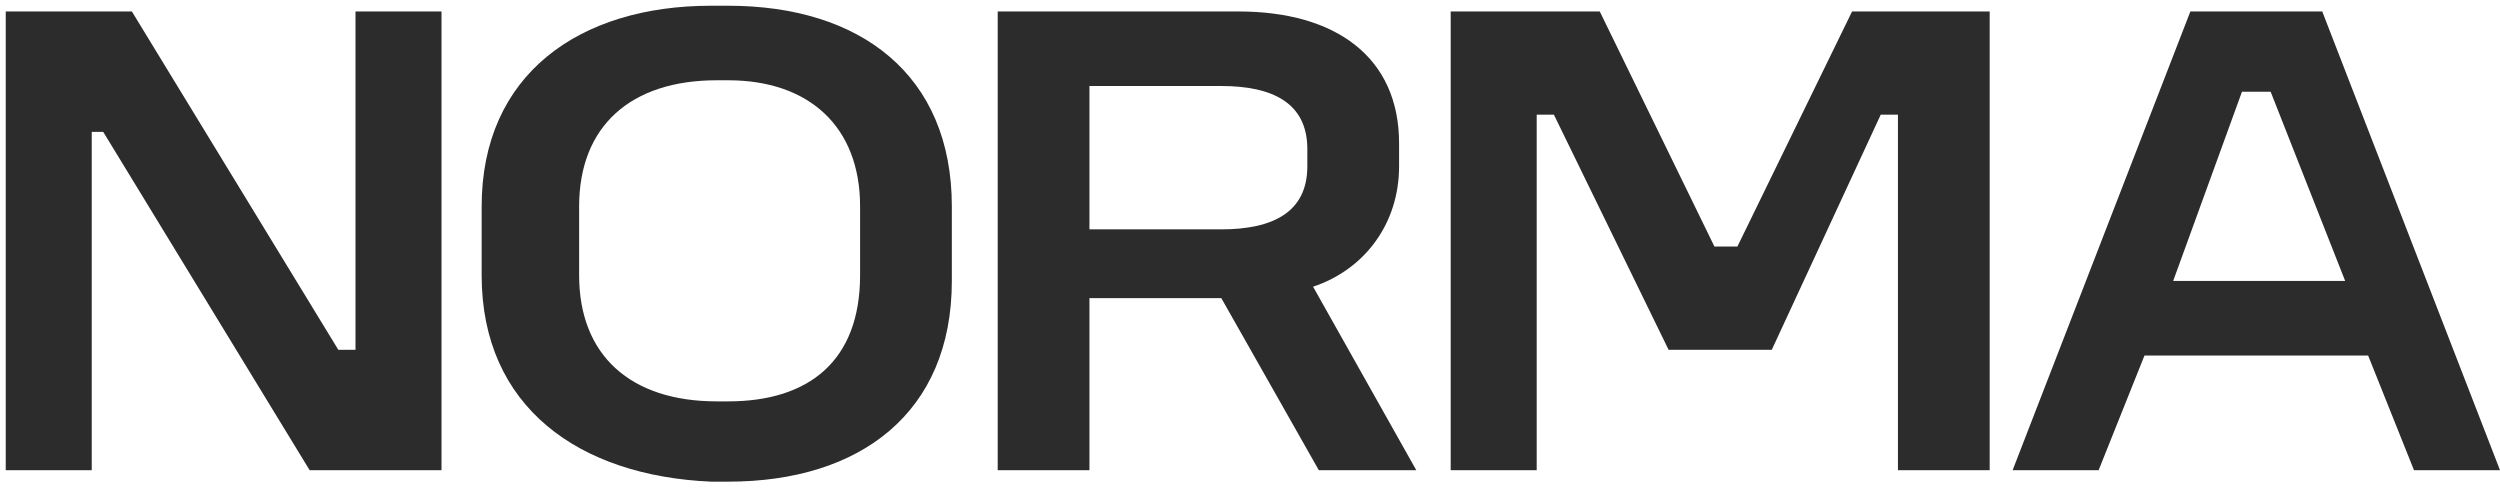
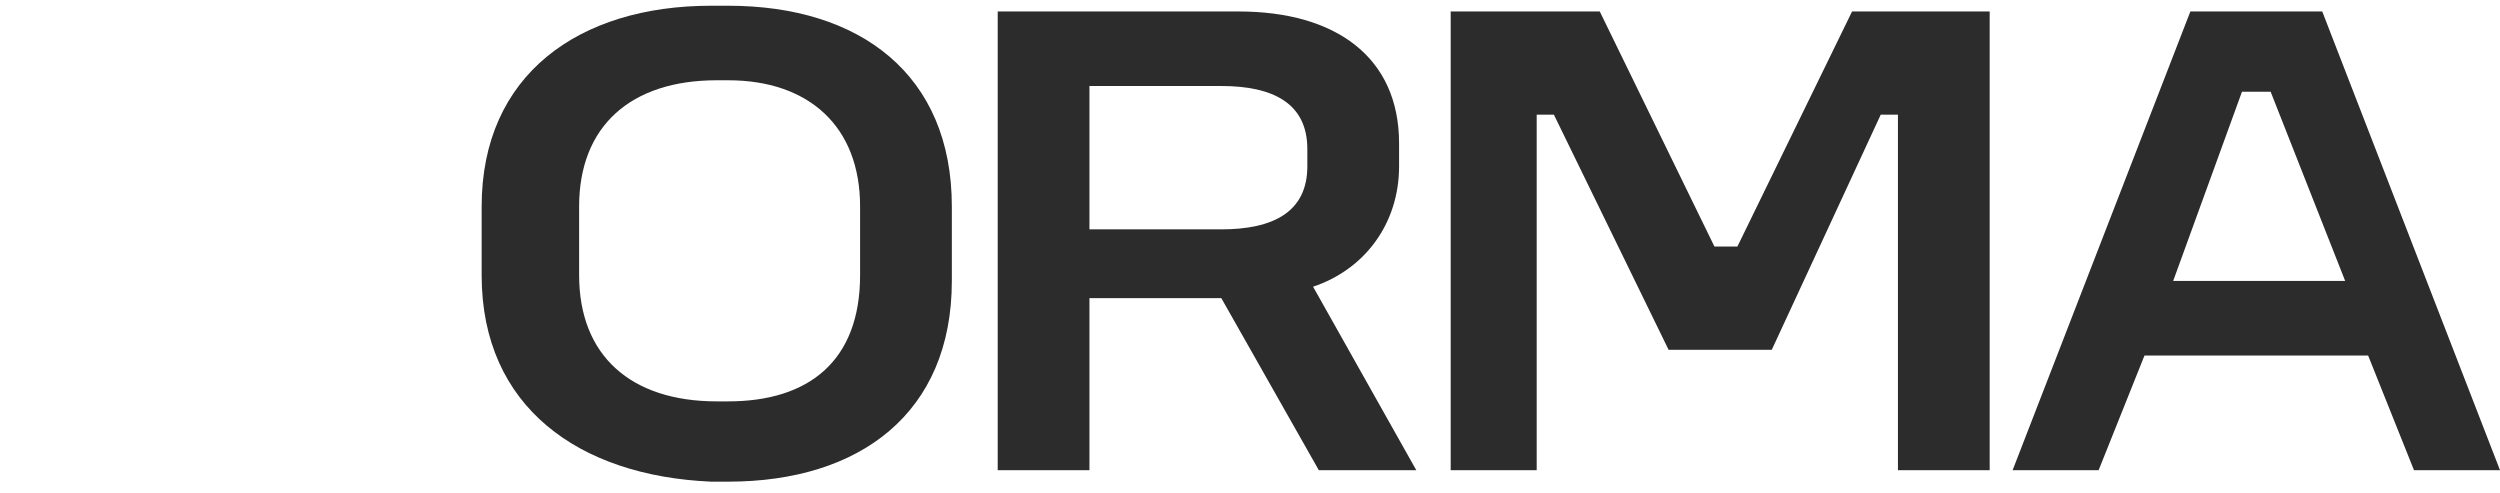
<svg xmlns="http://www.w3.org/2000/svg" id="Слой_1" x="0px" y="0px" viewBox="0 0 43.6 8.6" style="enable-background:new 0 0 43.6 8.6;" xml:space="preserve">
  <style type="text/css"> .st0{fill:#2C2C2D;} </style>
  <g>
-     <path class="st0" d="M2.3,0.2l3.6,5.9h0.3V0.2h1.5v8H5.4L1.8,2.3H1.6v5.9H0.1v-8C0.1,0.2,2.3,0.2,2.3,0.2z" />
    <path class="st0" d="M12.7,0.1c2.3,0,3.9,1.2,3.9,3.5v1.3c0,2.3-1.6,3.5-3.9,3.5h-0.3c-2.3-0.1-4-1.3-4-3.6V3.6 c0-2.3,1.7-3.5,4-3.5H12.7z M15,3.6c0-1.4-0.9-2.2-2.3-2.2h-0.2c-1.5,0-2.4,0.8-2.4,2.2v1.2C10.1,6.2,11,7,12.5,7h0.2 C14.1,7,15,6.3,15,4.8V3.6z" />
    <path class="st0" d="M21.6,0.2c1.7,0,2.8,0.8,2.8,2.3v0.4c0,1-0.6,1.8-1.5,2.1l1.8,3.2H23l-1.7-3H19v3h-1.6v-8L21.6,0.2L21.6,0.2z M19,4h2.3c0.9,0,1.5-0.3,1.5-1.1V2.6c0-0.8-0.6-1.1-1.5-1.1H19V4L19,4z" />
    <path class="st0" d="M27.9,0.2l2,4.1h0.4l2-4.1h2.4v8h-1.6V2h-0.3l-1.9,4.1h-1.8l-2-4.1h-0.3v6.2h-1.5v-8L27.9,0.2L27.9,0.2z" />
    <path class="st0" d="M40.5,0.2l3.1,8h-1.5l-0.8-2h-3.9l-0.8,2h-1.5l3.1-8C38.2,0.2,40.5,0.2,40.5,0.2z M37.9,4.9h3l-1.3-3.3h-0.5 L37.9,4.9z" />
  </g>
</svg>